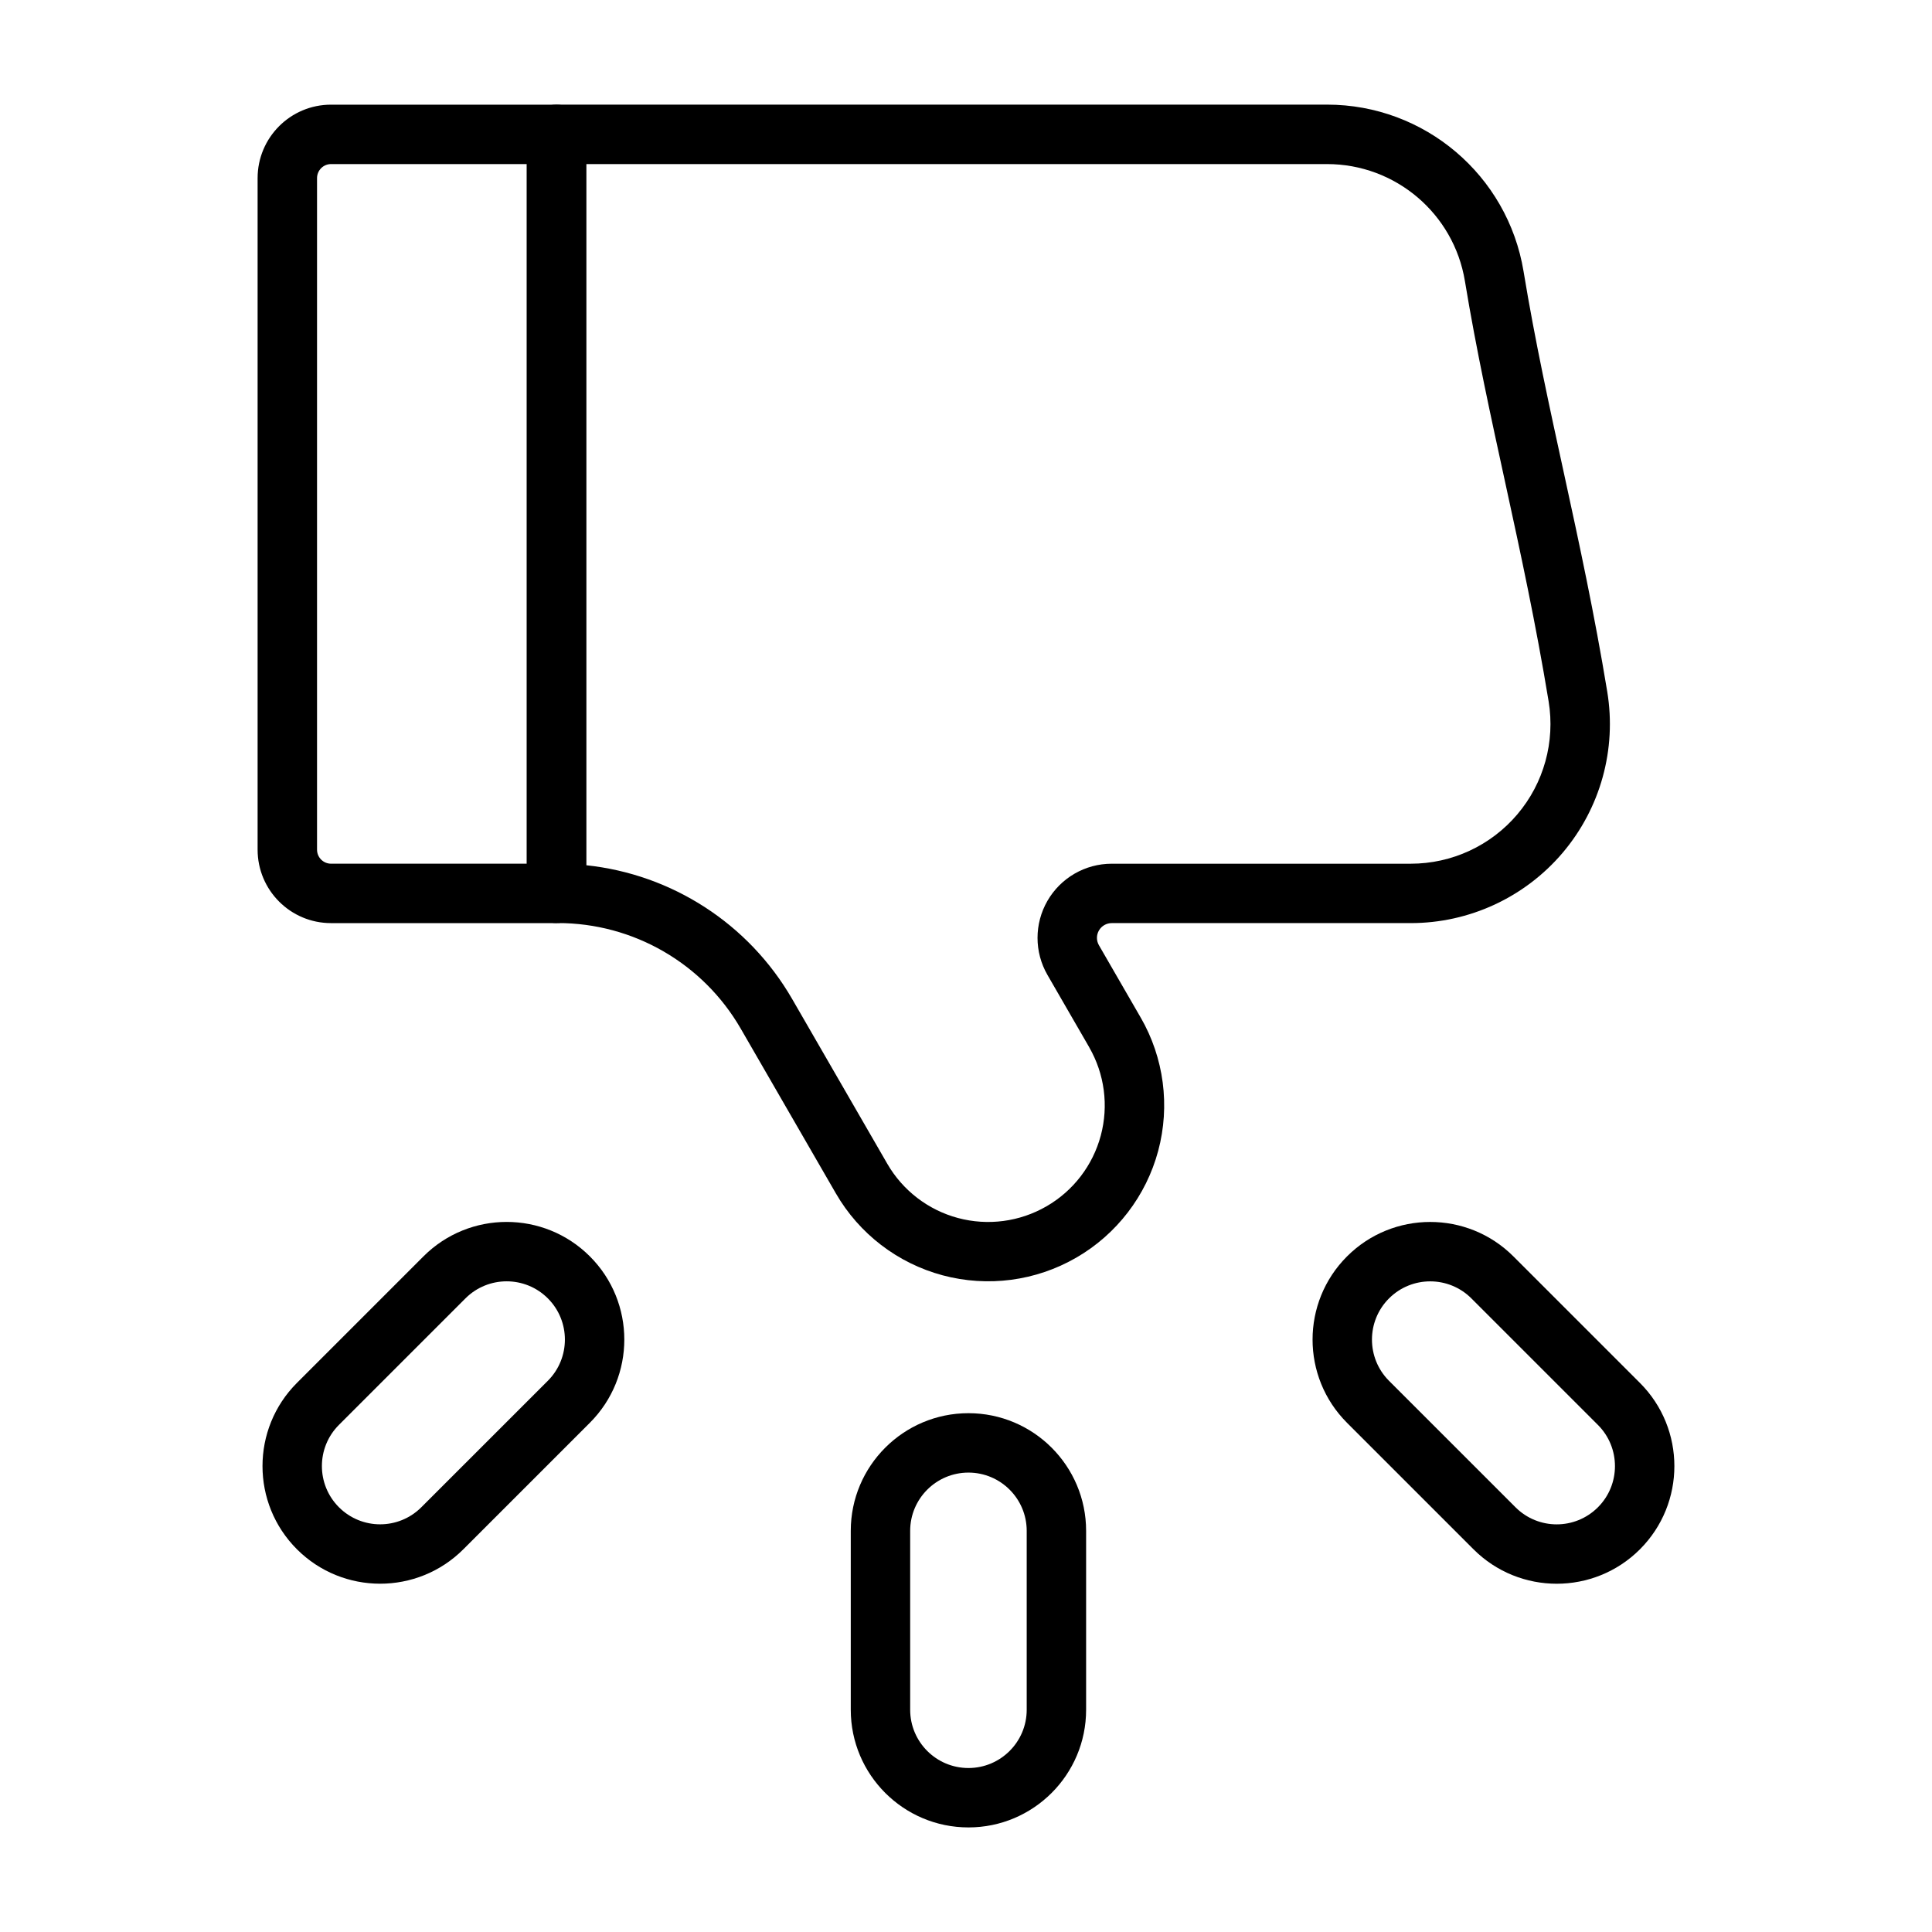
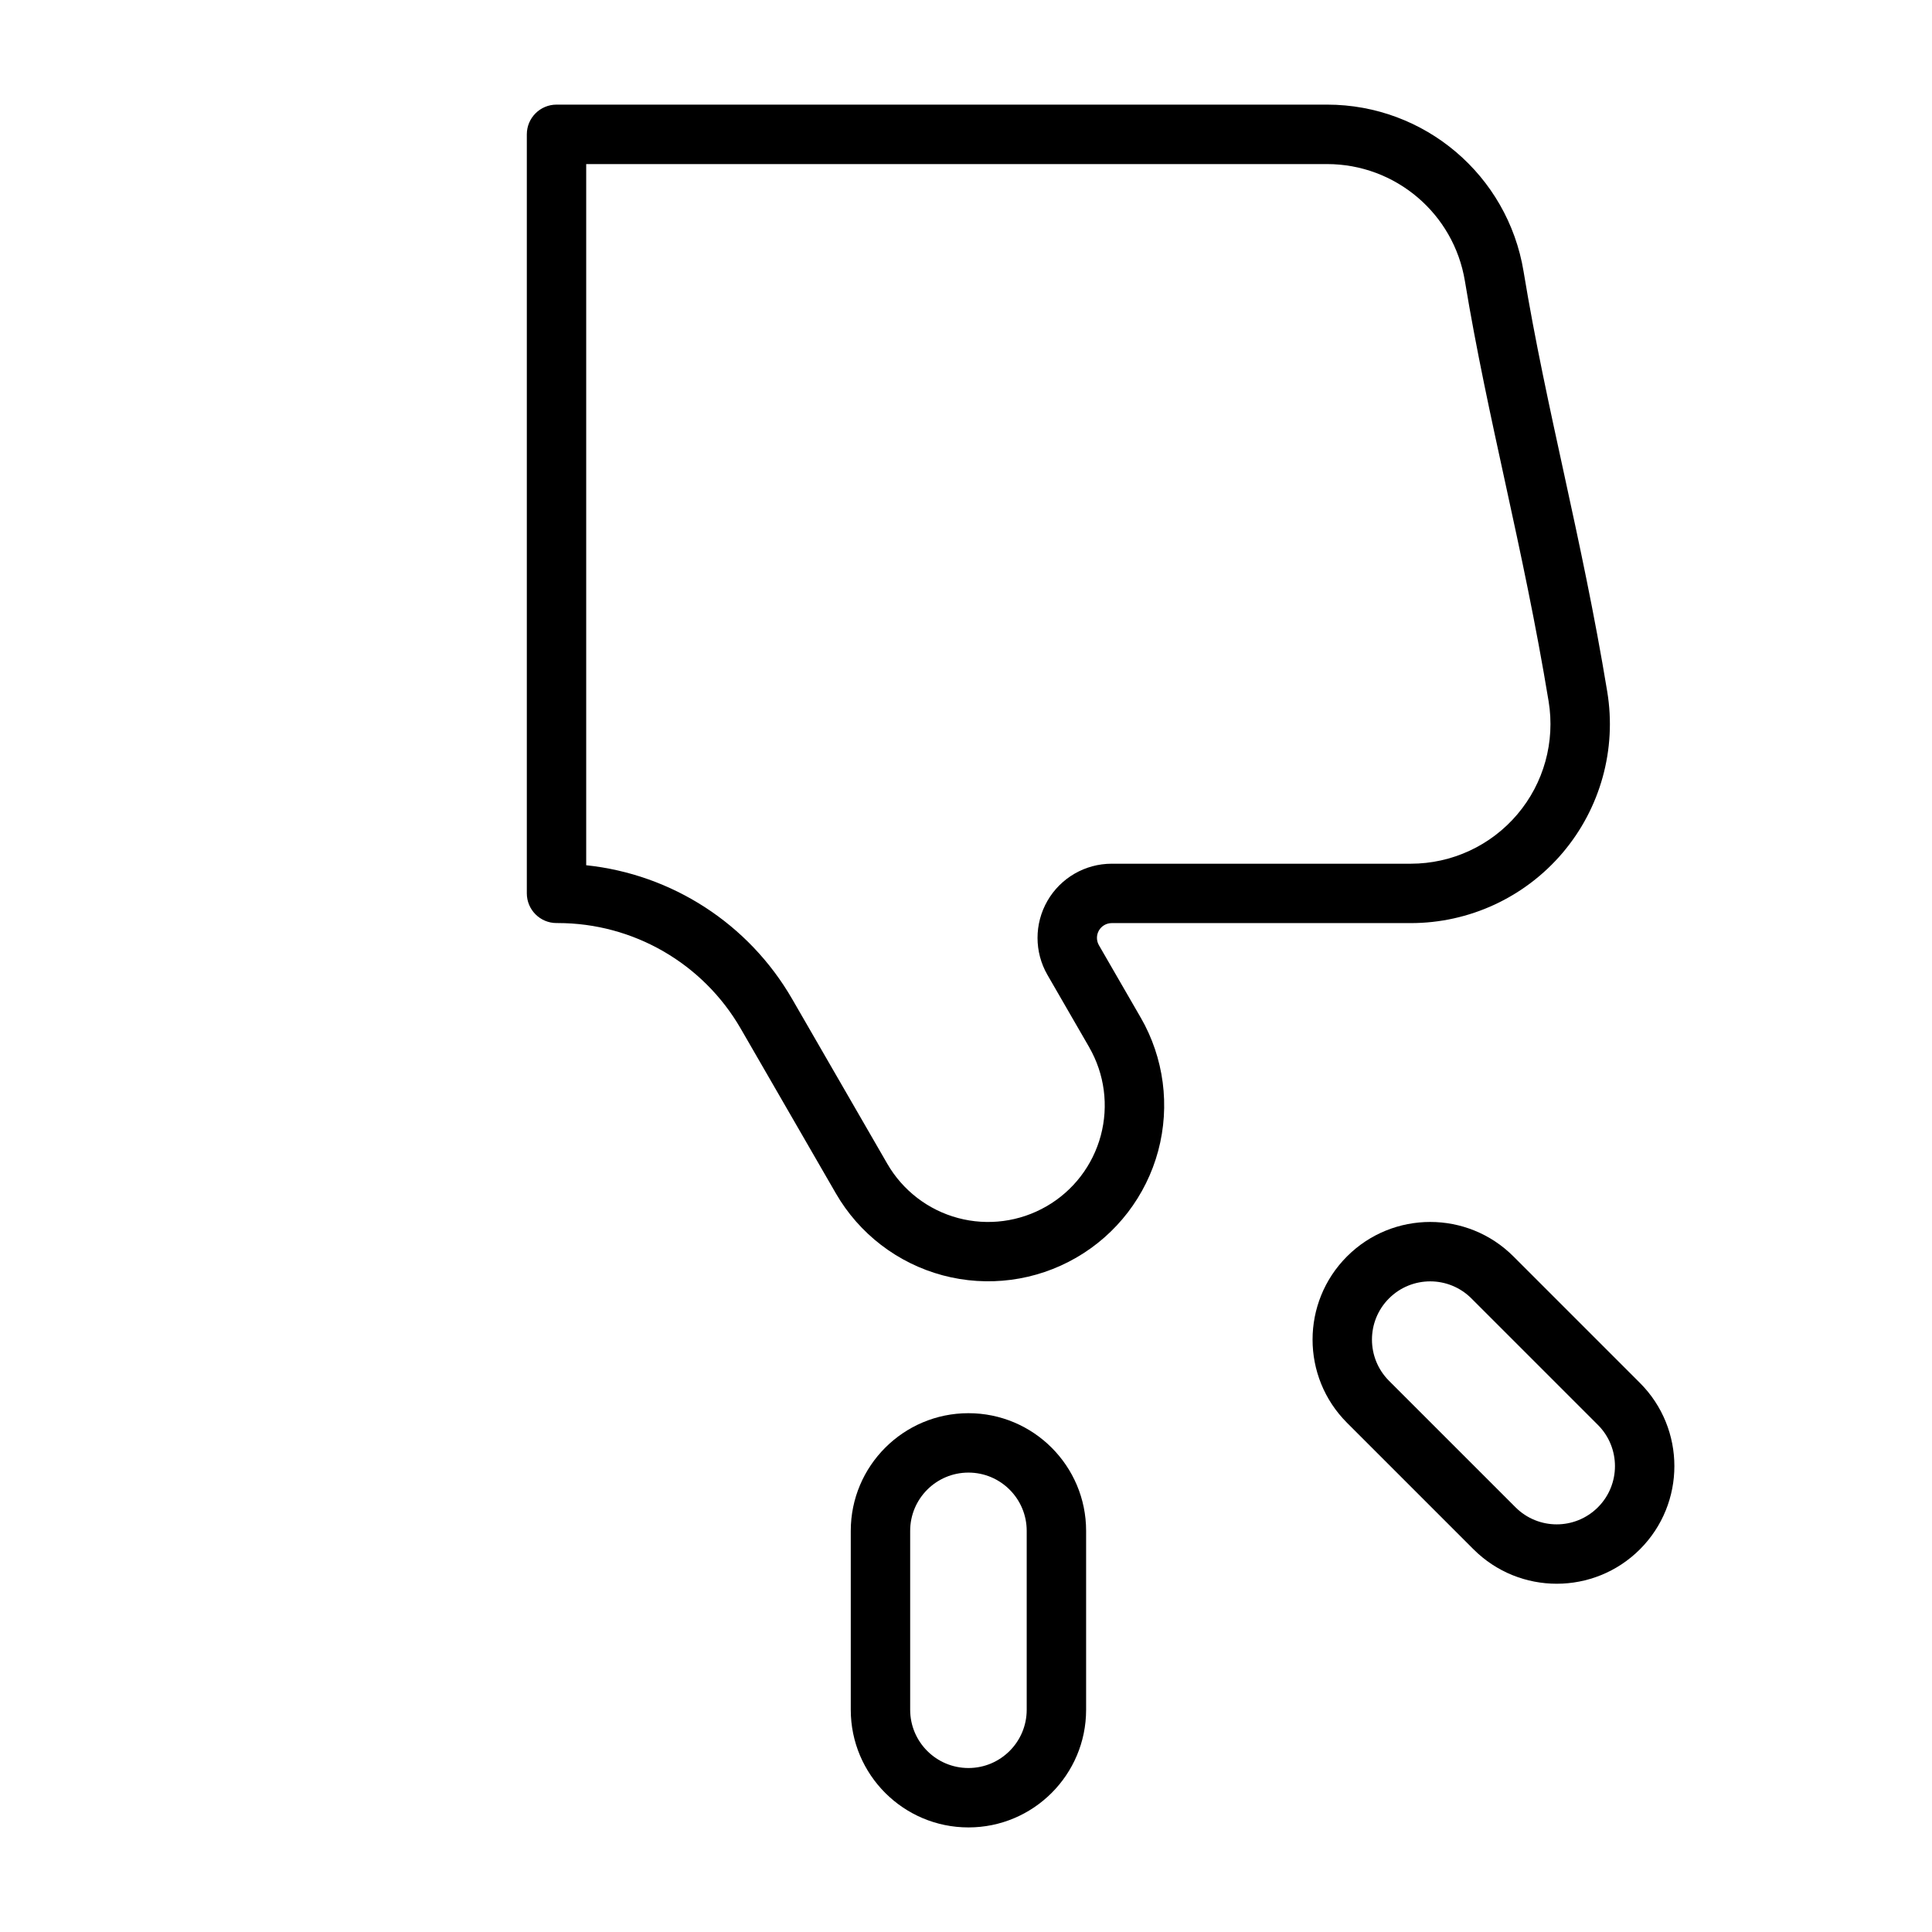
<svg xmlns="http://www.w3.org/2000/svg" fill="#000000" width="800px" height="800px" version="1.1" viewBox="144 144 512 512">
  <g fill-rule="evenodd">
    <path d="m446.34 413.76-0.117-0.219s-10.996-19.043-10.996-19.043c-0.699-1.211-0.699-2.699 0-3.914 0.699-1.203 1.992-1.953 3.387-1.953h79.262c15.492 0 30.195-6.809 40.227-18.617 10.027-11.816 14.352-27.434 11.832-42.723-6.785-41.234-16.105-74.484-22.176-111.37-4.203-25.488-26.238-44.195-52.066-44.195h-204.21c-4.344 0-7.871 3.527-7.871 7.871v201.15c0 4.344 3.527 7.871 7.871 7.871h0.348c19.996 0 38.477 10.668 48.477 27.992l25.199 43.641c6.18 10.707 16.359 18.516 28.301 21.719 11.941 3.195 24.672 1.52 35.375-4.66 0.008-0.008 0.016-0.016 0.031-0.016 10.707-6.188 18.516-16.367 21.719-28.309 3.195-11.941 1.527-24.664-4.66-35.367l0.07 0.125zm-146.99-40.469v-185.81h196.34c18.121 0 33.582 13.121 36.527 31.008 6.078 36.879 15.391 70.133 22.184 111.37 1.762 10.723-1.266 21.688-8.305 29.969-7.031 8.289-17.352 13.066-28.223 13.066h-79.262c-7.023 0-13.508 3.746-17.02 9.824-3.512 6.086-3.512 13.578 0 19.656l10.996 19.043 0.156 0.262-0.109-0.164c4.094 7.086 5.203 15.516 3.086 23.418-2.117 7.91-7.289 14.656-14.383 18.75l-0.031 0.016c-7.094 4.094-15.516 5.203-23.426 3.086-7.91-2.117-14.648-7.297-18.742-14.383l-25.199-43.641c-11.547-20.004-31.914-33.078-54.586-35.465zm133.54 48.625 0.047 0.07zm13.586-7.887 0.055 0.109z" />
-     <path d="m291.48 388.63c4.344 0 7.871-3.527 7.871-7.871v-201.15c0-4.344-3.527-7.871-7.871-7.871h-59.75c-10.746 0-19.461 8.715-19.461 19.469v177.96c0 10.754 8.715 19.469 19.461 19.469h59.75zm-7.871-15.742h-51.875c-2.055 0-3.715-1.66-3.715-3.715v-177.97c0-2.055 1.66-3.723 3.715-3.723h51.875z" />
-     <path d="m300.32 521.05c12.172-12.172 12.172-31.93 0-44.098-12.172-12.172-31.93-12.172-44.098 0 0 0-33.527 33.527-33.527 33.527-12.172 12.172-12.172 31.93 0 44.098 12.172 12.164 31.93 12.164 44.098 0l33.527-33.527zm-11.133-11.133-33.527 33.52c-6.031 6.031-15.809 6.031-21.836 0-6.023-6.023-6.023-15.809 0-21.828l33.527-33.527c6.031-6.023 15.809-6.023 21.836 0 6.023 6.023 6.023 15.809 0 21.836z" />
    <path d="m431.83 549.69c0-17.207-13.973-31.18-31.18-31.18-17.215 0-31.188 13.973-31.188 31.18v47.414c0 17.207 13.973 31.18 31.188 31.18 17.207 0 31.18-13.973 31.18-31.18v-47.414zm-15.742 0v47.414c0 8.516-6.918 15.438-15.438 15.438-8.527 0-15.445-6.918-15.445-15.438v-47.414c0-8.516 6.918-15.438 15.445-15.438 8.516 0 15.438 6.918 15.438 15.438z" />
    <path d="m545.07 476.96c-12.172-12.172-31.93-12.172-44.098 0-12.172 12.172-12.172 31.93 0 44.098l33.527 33.527c12.172 12.164 31.93 12.164 44.098 0 12.172-12.172 12.172-31.93 0-44.098zm-11.133 11.133 33.527 33.527c6.023 6.023 6.023 15.809 0 21.828-6.031 6.031-15.809 6.031-21.836 0l-33.527-33.52c-6.023-6.031-6.023-15.816 0-21.836 6.031-6.023 15.809-6.023 21.836 0z" />
  </g>
</svg>